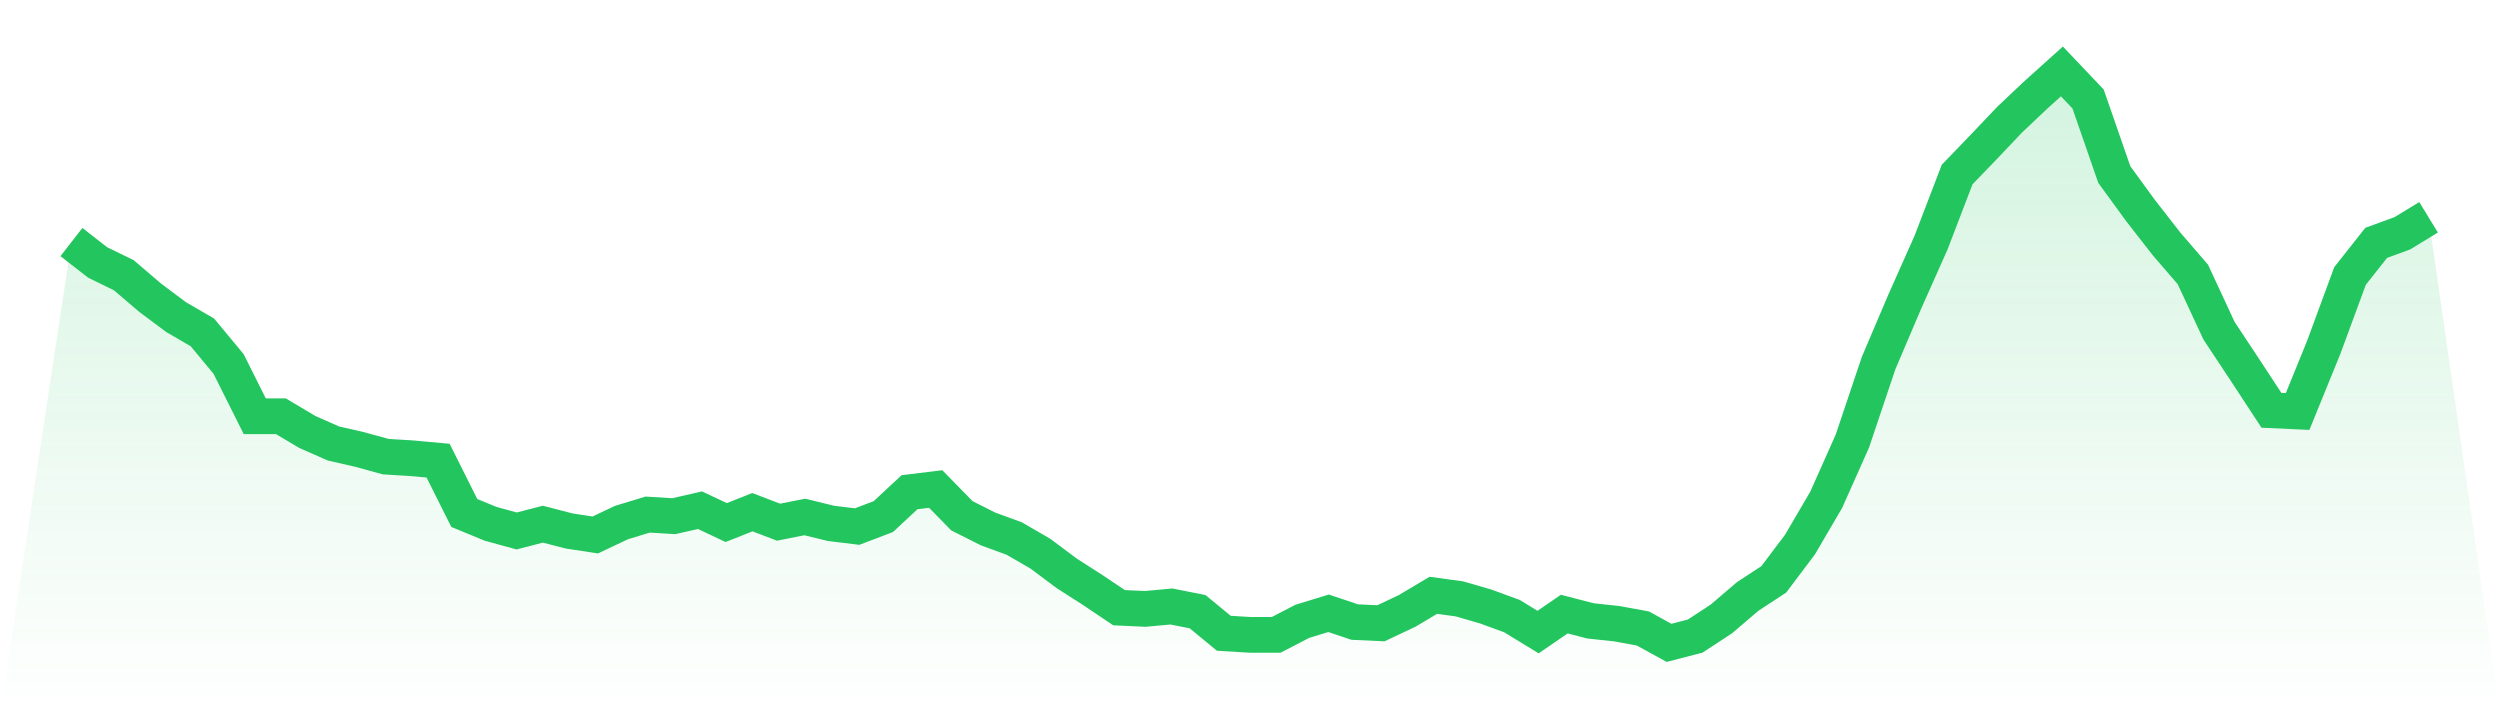
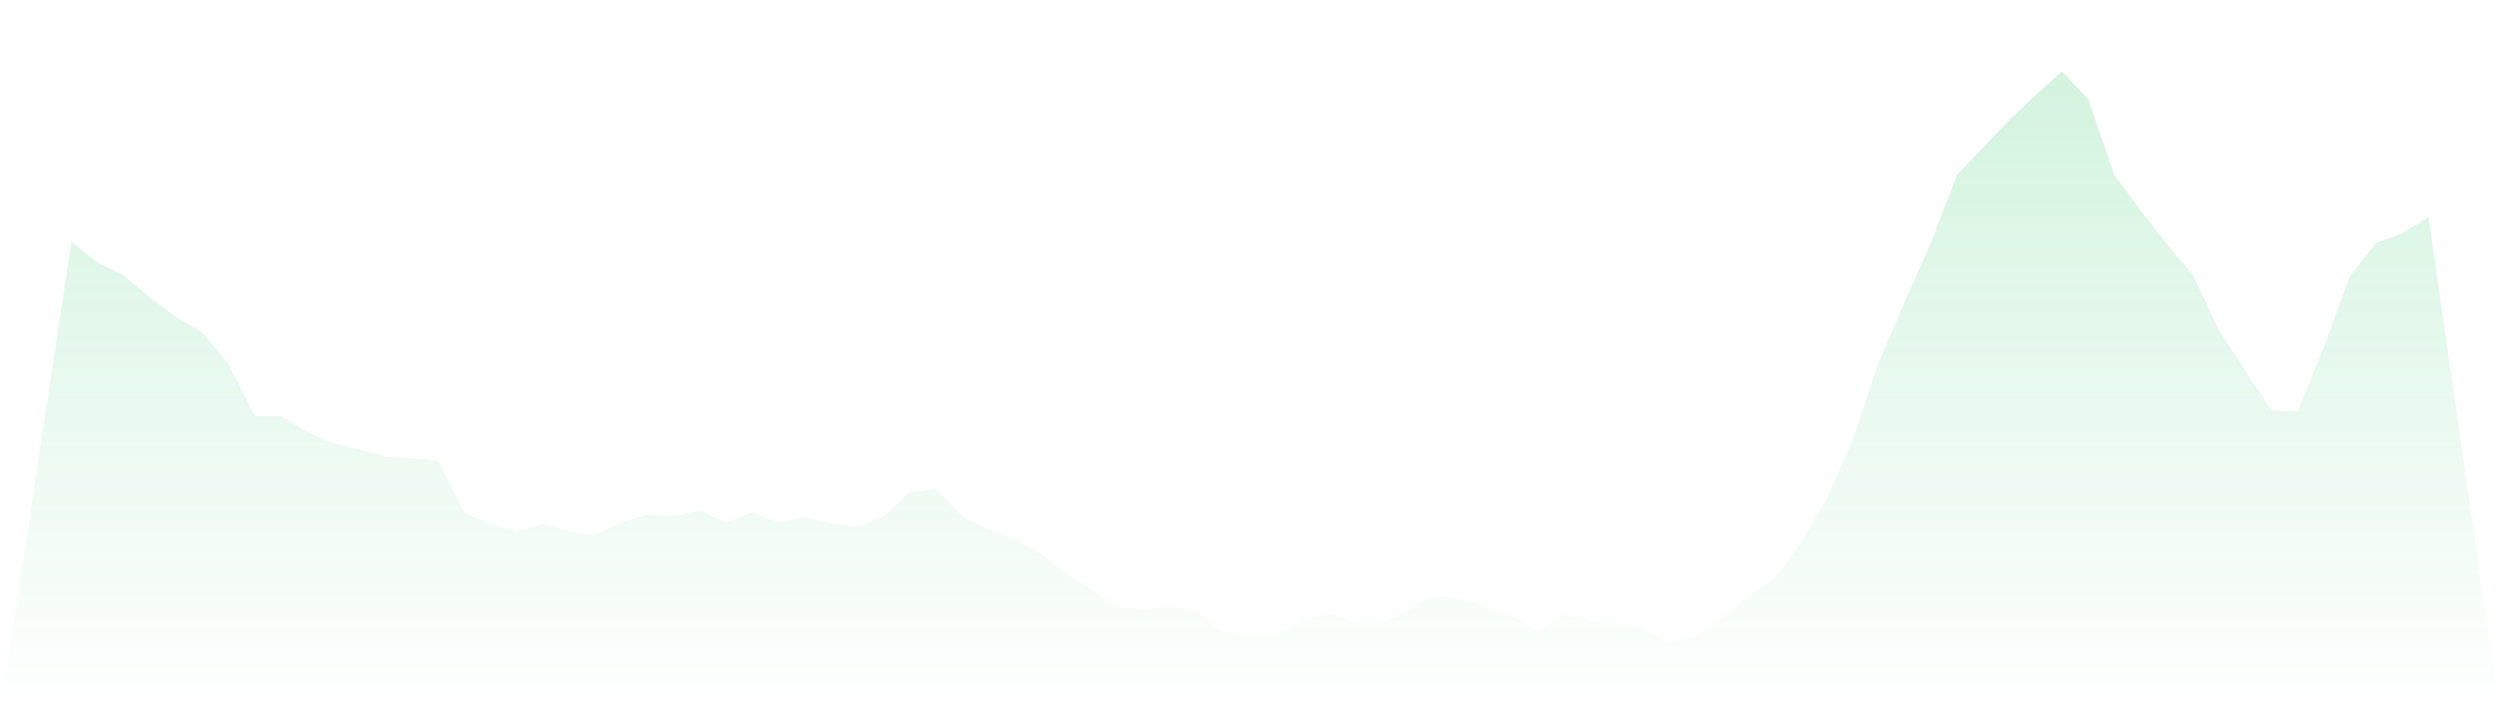
<svg xmlns="http://www.w3.org/2000/svg" viewBox="0 0 140 40">
  <defs>
    <linearGradient id="gradient" x1="0" x2="0" y1="0" y2="1">
      <stop offset="0%" stop-color="#22c55e" stop-opacity="0.2" />
      <stop offset="100%" stop-color="#22c55e" stop-opacity="0" />
    </linearGradient>
  </defs>
  <path d="M4,13.555 L4,13.555 L5.467,14.697 L6.933,15.413 L8.4,16.666 L9.867,17.762 L11.333,18.613 L12.8,20.38 L14.267,23.312 L15.733,23.312 L17.2,24.185 L18.667,24.834 L20.133,25.169 L21.6,25.572 L23.067,25.662 L24.533,25.796 L26,28.727 L27.467,29.331 L28.933,29.734 L30.4,29.354 L31.867,29.734 L33.333,29.958 L34.8,29.264 L36.267,28.817 L37.733,28.906 L39.2,28.571 L40.667,29.264 L42.133,28.683 L43.6,29.242 L45.067,28.951 L46.533,29.309 L48,29.488 L49.467,28.929 L50.933,27.564 L52.4,27.385 L53.867,28.884 L55.333,29.622 L56.8,30.159 L58.267,31.01 L59.733,32.106 L61.2,33.046 L62.667,34.031 L64.133,34.098 L65.6,33.964 L67.067,34.255 L68.533,35.463 L70,35.552 L71.467,35.552 L72.933,34.792 L74.4,34.344 L75.867,34.836 L77.333,34.903 L78.8,34.21 L80.267,33.337 L81.733,33.538 L83.2,33.964 L84.667,34.501 L86.133,35.396 L87.6,34.389 L89.067,34.769 L90.533,34.926 L92,35.194 L93.467,36 L94.933,35.62 L96.4,34.657 L97.867,33.404 L99.333,32.442 L100.8,30.495 L102.267,27.989 L103.733,24.699 L105.2,20.336 L106.667,16.89 L108.133,13.6 L109.6,9.773 L111.067,8.252 L112.533,6.708 L114,5.32 L115.467,4 L116.933,5.544 L118.4,9.773 L119.867,11.787 L121.333,13.667 L122.8,15.368 L124.267,18.523 L125.733,20.738 L127.2,22.976 L128.667,23.043 L130.133,19.441 L131.6,15.457 L133.067,13.6 L134.533,13.063 L136,12.168 L140,40 L0,40 z" fill="url(#gradient)" />
-   <path d="M4,13.555 L4,13.555 L5.467,14.697 L6.933,15.413 L8.4,16.666 L9.867,17.762 L11.333,18.613 L12.8,20.38 L14.267,23.312 L15.733,23.312 L17.2,24.185 L18.667,24.834 L20.133,25.169 L21.6,25.572 L23.067,25.662 L24.533,25.796 L26,28.727 L27.467,29.331 L28.933,29.734 L30.4,29.354 L31.867,29.734 L33.333,29.958 L34.8,29.264 L36.267,28.817 L37.733,28.906 L39.2,28.571 L40.667,29.264 L42.133,28.683 L43.6,29.242 L45.067,28.951 L46.533,29.309 L48,29.488 L49.467,28.929 L50.933,27.564 L52.4,27.385 L53.867,28.884 L55.333,29.622 L56.8,30.159 L58.267,31.01 L59.733,32.106 L61.2,33.046 L62.667,34.031 L64.133,34.098 L65.6,33.964 L67.067,34.255 L68.533,35.463 L70,35.552 L71.467,35.552 L72.933,34.792 L74.4,34.344 L75.867,34.836 L77.333,34.903 L78.8,34.21 L80.267,33.337 L81.733,33.538 L83.2,33.964 L84.667,34.501 L86.133,35.396 L87.6,34.389 L89.067,34.769 L90.533,34.926 L92,35.194 L93.467,36 L94.933,35.62 L96.4,34.657 L97.867,33.404 L99.333,32.442 L100.8,30.495 L102.267,27.989 L103.733,24.699 L105.2,20.336 L106.667,16.89 L108.133,13.6 L109.6,9.773 L111.067,8.252 L112.533,6.708 L114,5.32 L115.467,4 L116.933,5.544 L118.4,9.773 L119.867,11.787 L121.333,13.667 L122.8,15.368 L124.267,18.523 L125.733,20.738 L127.2,22.976 L128.667,23.043 L130.133,19.441 L131.6,15.457 L133.067,13.6 L134.533,13.063 L136,12.168" fill="none" stroke="#22c55e" stroke-width="2" />
</svg>